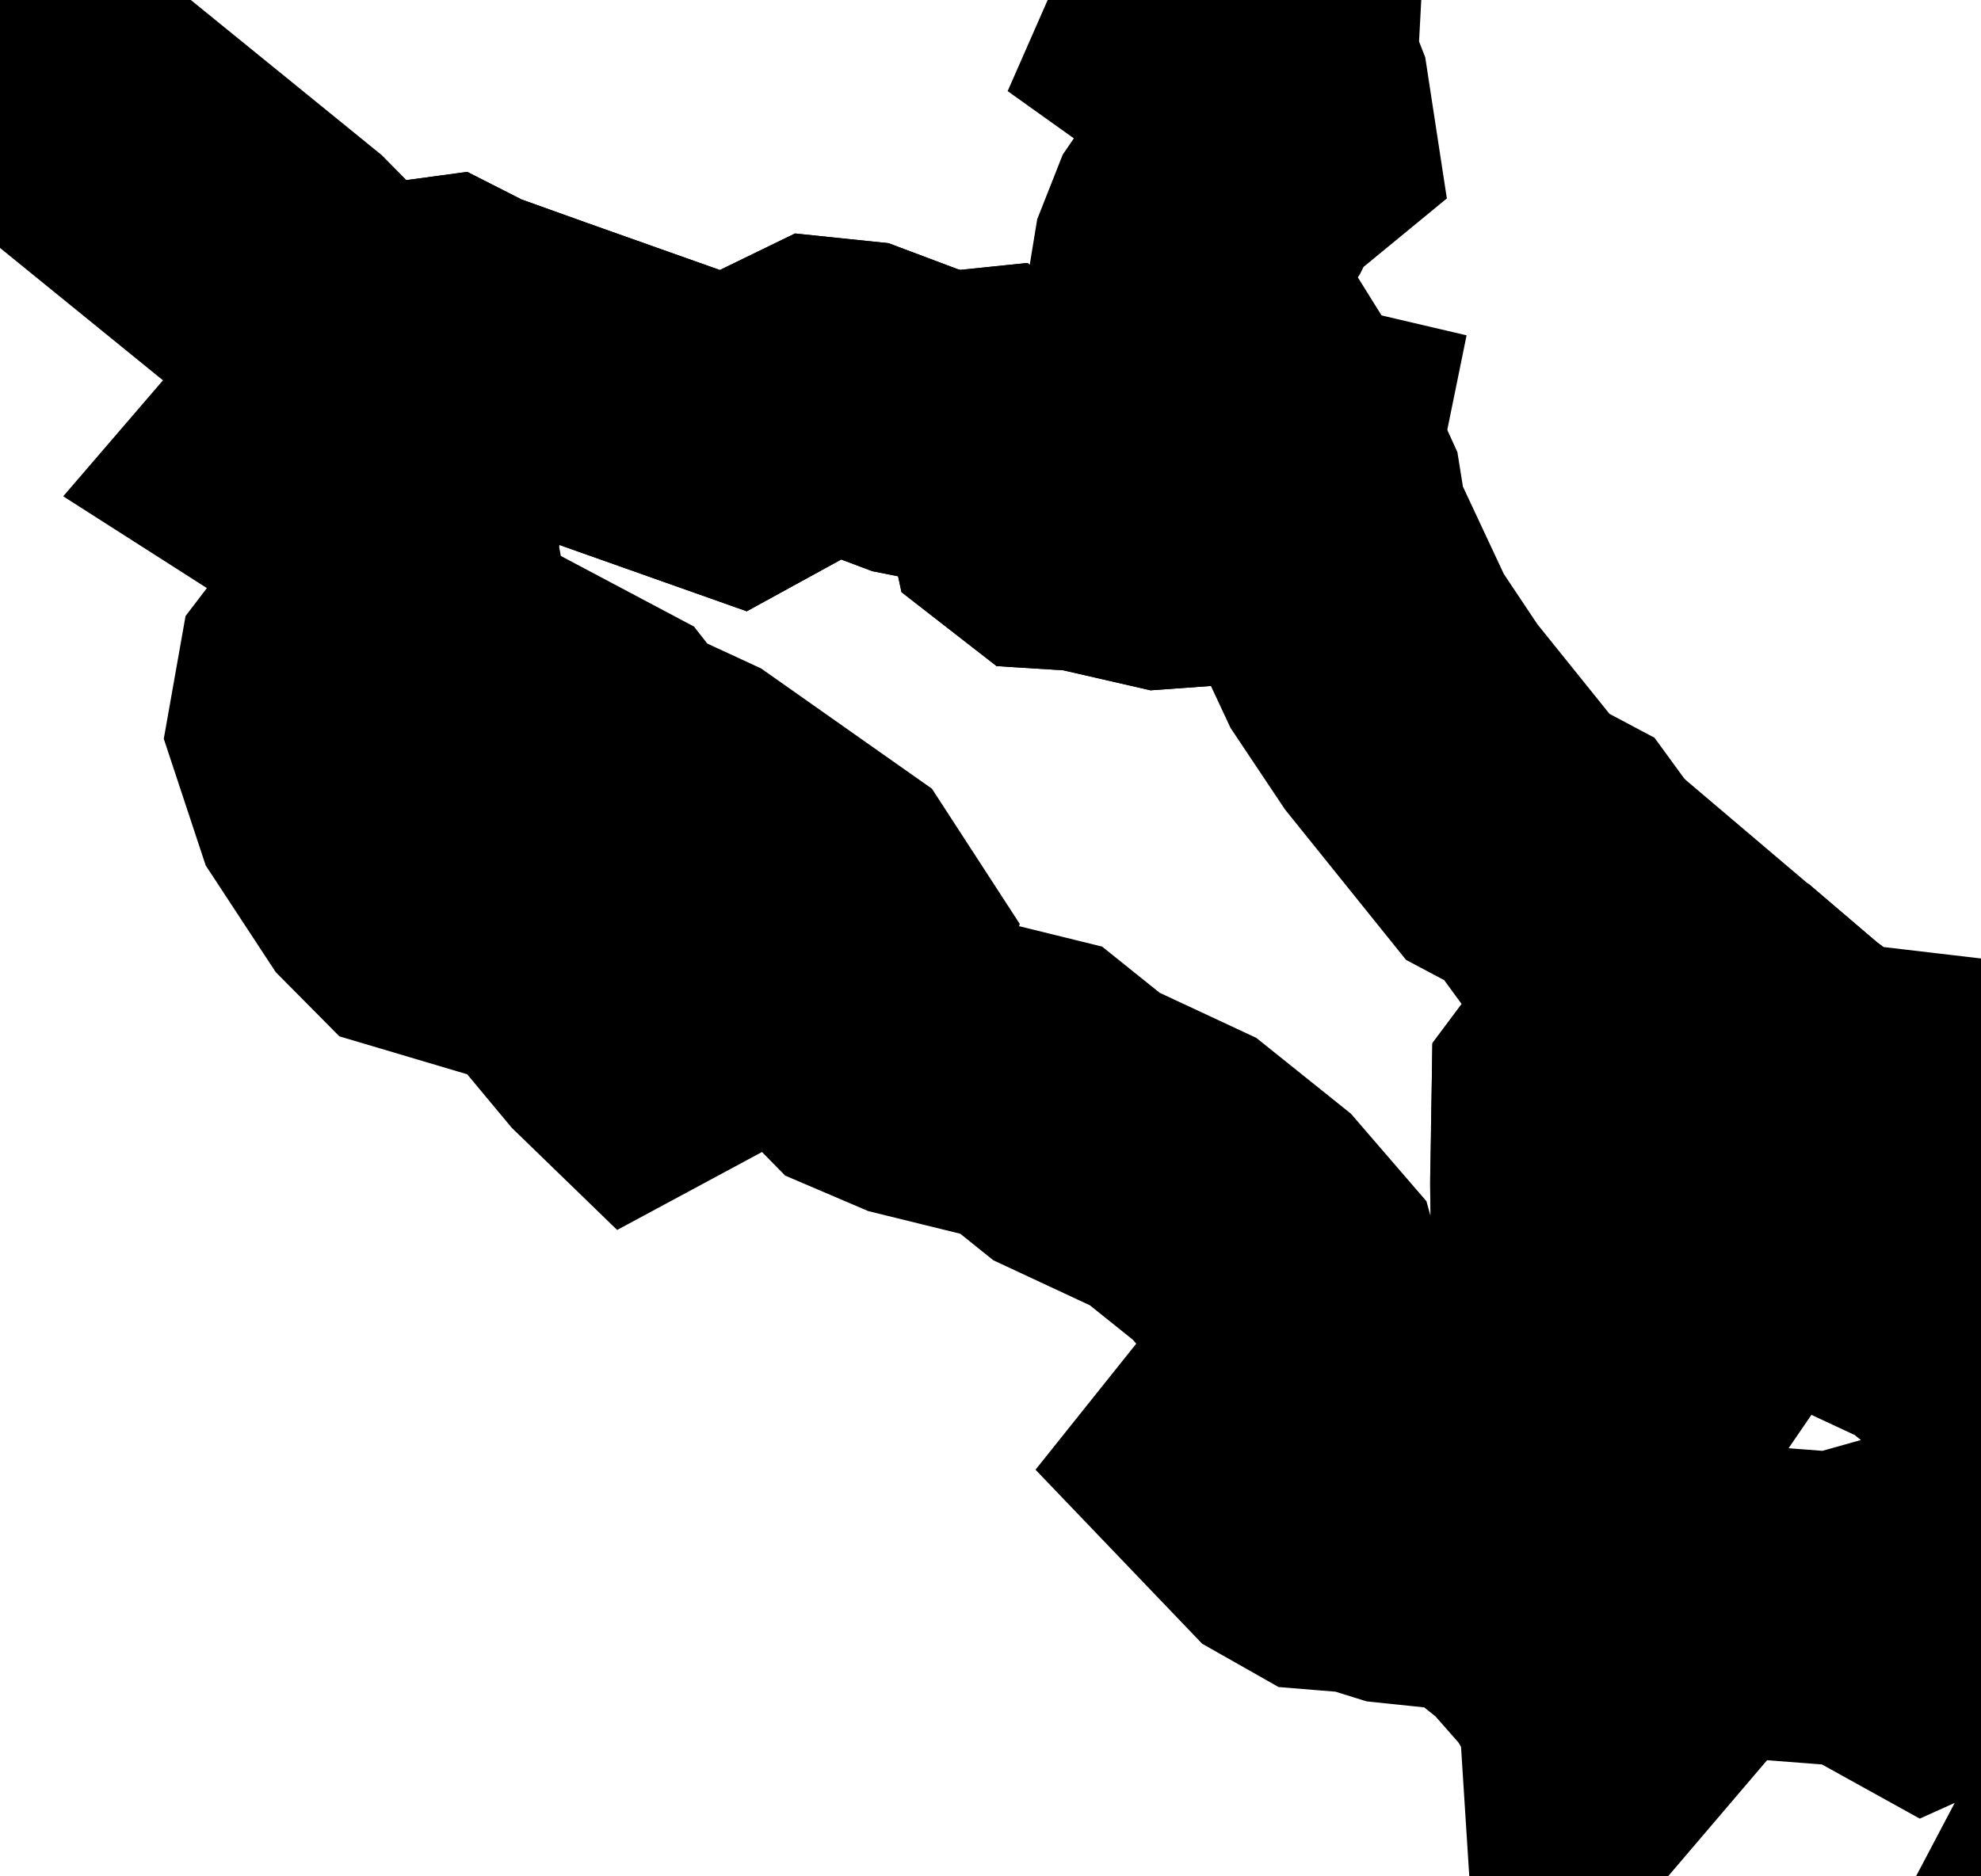
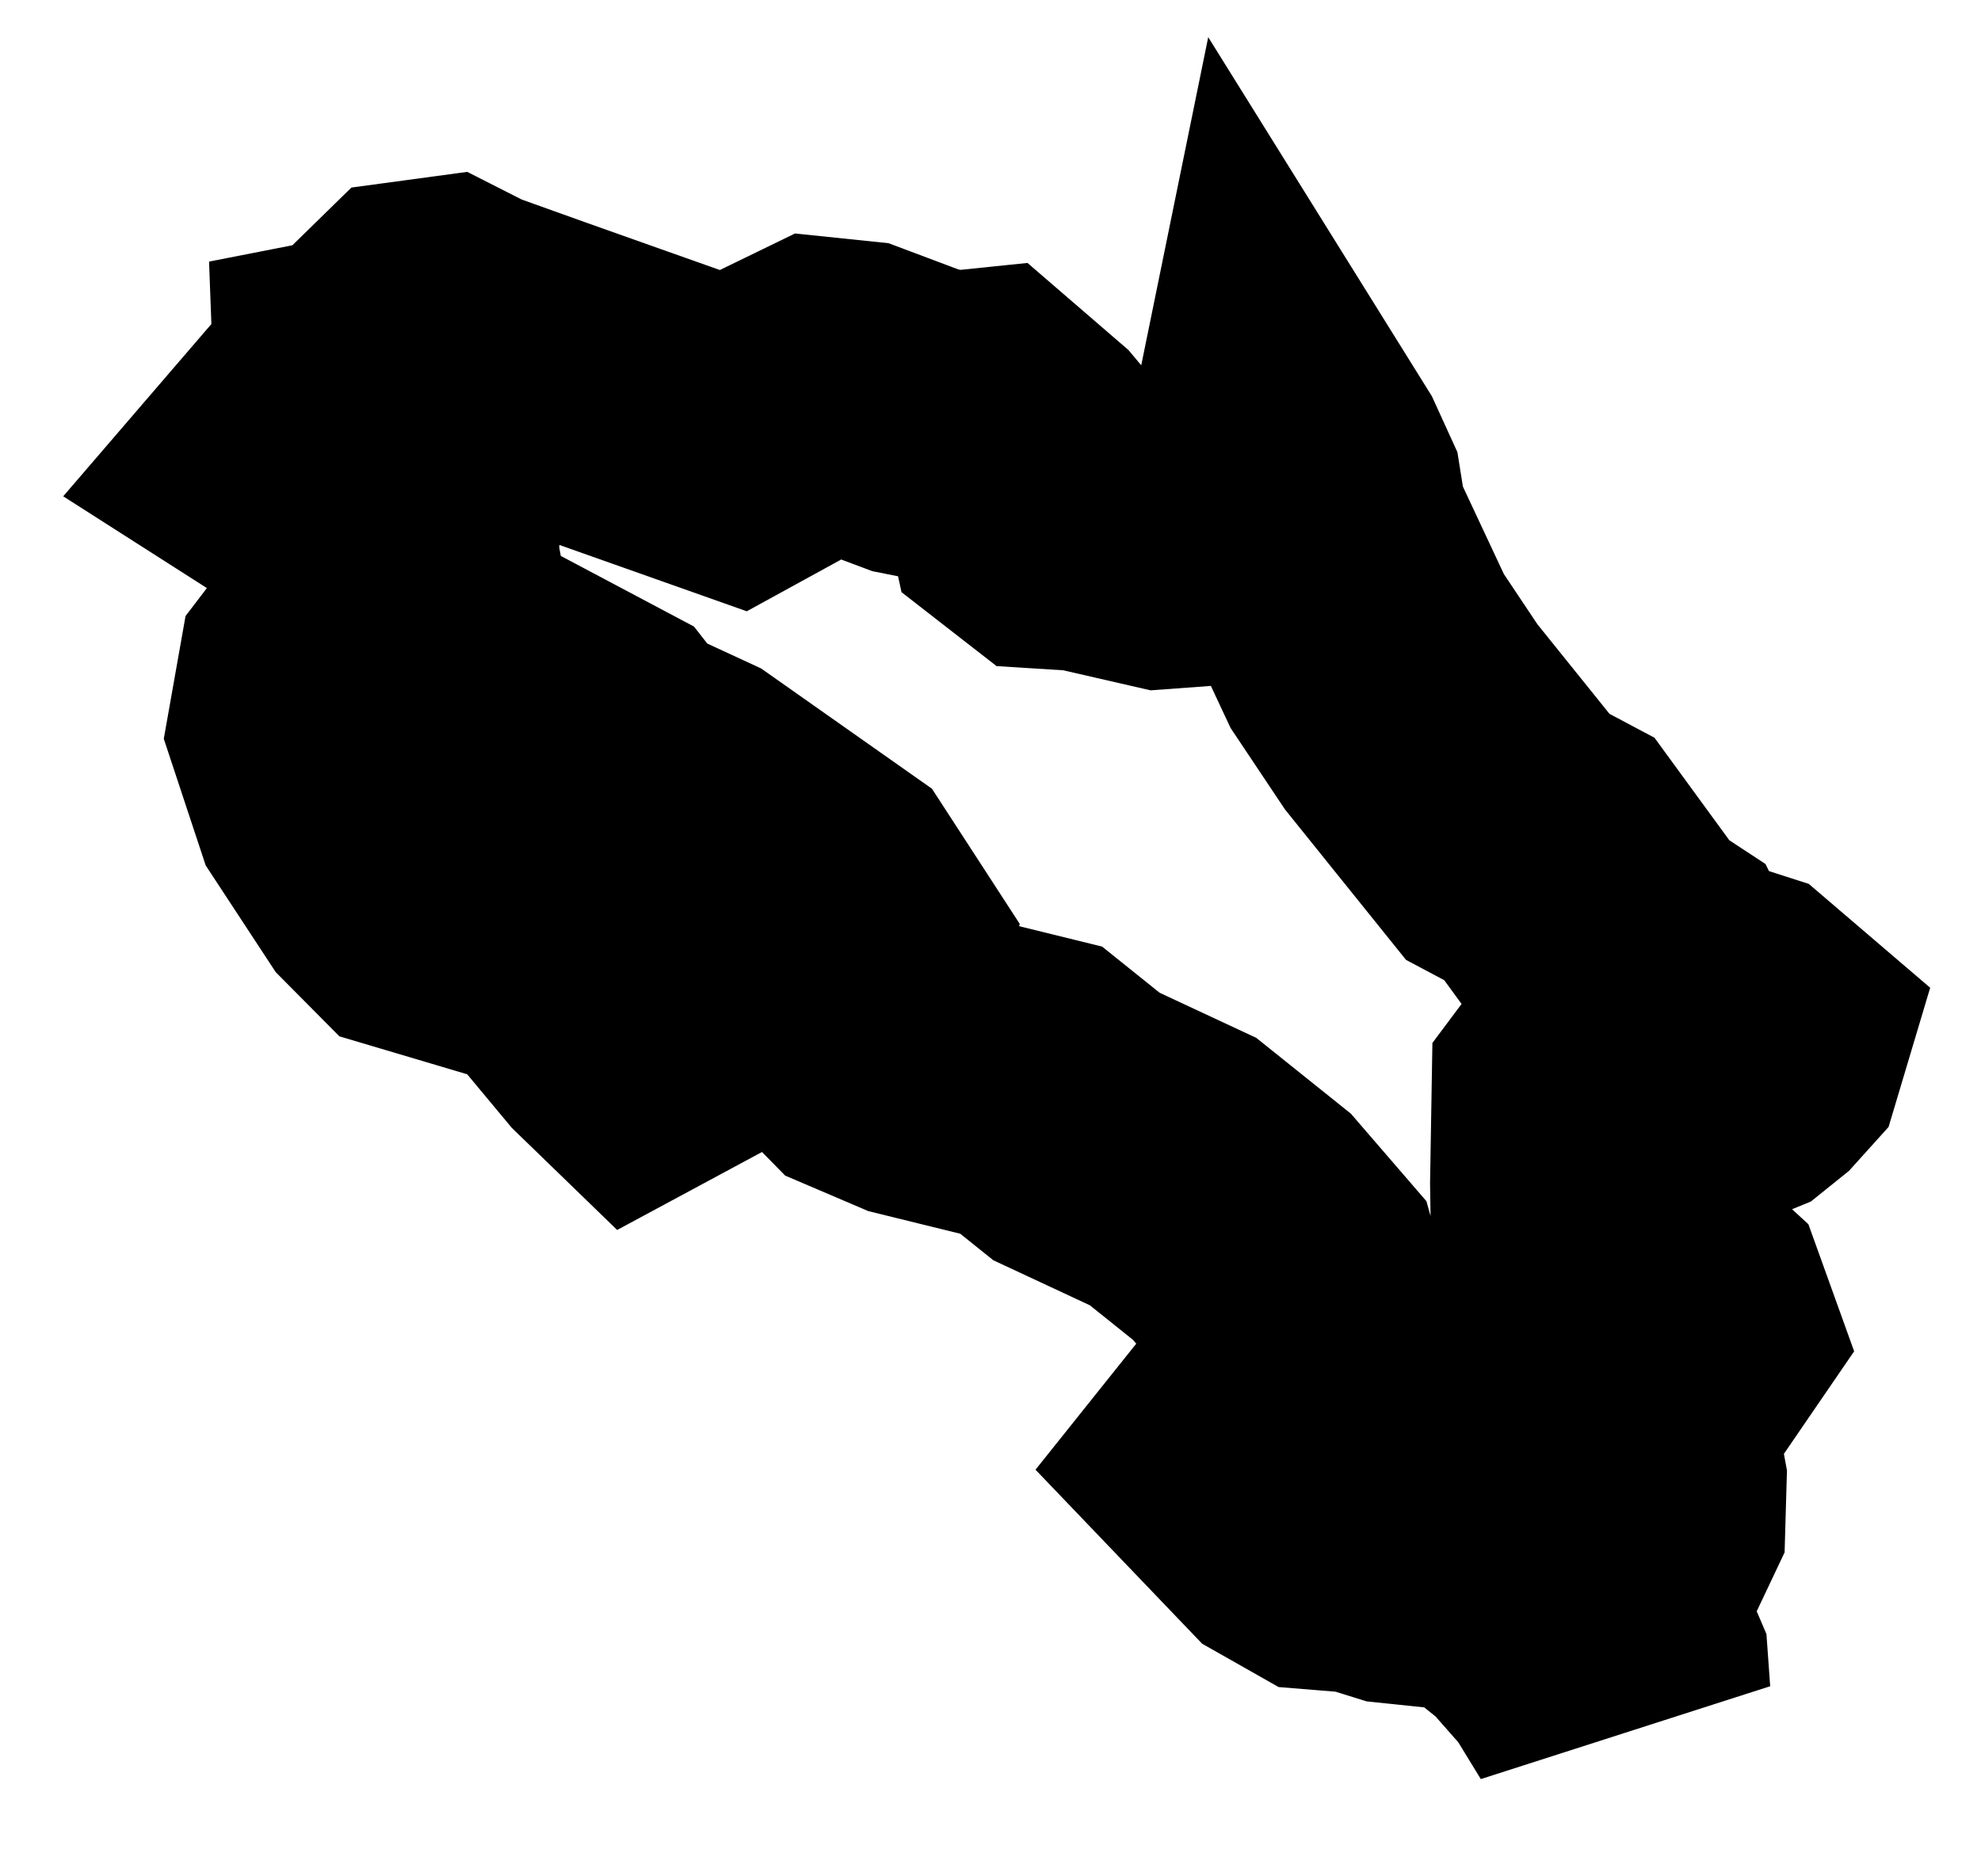
<svg xmlns="http://www.w3.org/2000/svg" width="19" height="18" viewBox="0 0 19 18" fill="none">
  <path d="M12.305 4.345L12.409 4.512L12.529 4.775L12.583 5.113L13.113 6.245L13.535 6.877L14.461 8.028L14.86 8.24L15.535 9.165L15.768 9.318L15.902 9.59L16.602 9.815L16.796 9.981L16.773 10.058L16.7 10.139L16.598 10.221L16.461 10.277L16.132 10.108L15.807 9.917L15.629 10.004L15.562 10.254L15.442 10.381L15.292 10.432L15.23 10.515L15.216 11.354L15.228 12.145L15.473 12.163L15.883 12.438L16.058 12.599L16.112 12.749L16.062 12.822L15.762 12.994L15.47 13.212L15.325 13.483L15.58 13.924L15.635 14.222L15.626 14.535L15.555 14.685L14.989 15.043L14.866 15.169L14.881 15.259L15.194 15.507L15.341 15.746L15.464 16.034L15.482 16.284L15.198 15.82L14.807 15.376L14.466 15.103L14.439 14.467L14.302 14.121L13.789 13.802L13.35 13.578L13.024 13.624L13.224 13.991L13.739 14.461L13.773 14.641L13.765 14.882L13.411 14.845L13.096 14.747L12.715 14.716L12.461 14.572L11.923 14.01L12.305 13.532L12.424 13.218L12.414 12.565L12.326 12.249L11.911 11.768L11.251 11.239L10.325 10.807L9.89 10.458L8.805 10.191L8.393 10.015L8.071 9.687L8.024 9.451L8.138 9.088L7.838 8.626L6.547 7.717L5.825 7.383L5.671 7.186L5.556 7.125L5.666 7.752L5.982 8.131L6.806 8.482L7.032 8.688L7.124 8.956L6.647 9.466L6.402 9.595L6.331 9.874L6.175 9.958L6.01 9.798L5.343 8.997L4.05 8.613L3.816 8.377L3.335 7.644L3.114 6.976L3.193 6.53L3.724 5.834L3.89 5.531L3.856 5.345L3.872 5.07L3.675 4.879L3.184 4.628L2.871 4.428L2.957 4.328L3.519 4.058L3.555 3.815L3.552 3.735L3.644 3.717L3.725 3.653L3.776 3.585L3.929 3.351L4.064 3.219L4.219 3.198L4.408 3.294L5.117 3.548L5.906 3.828L7.03 4.226L7.495 3.971L7.896 3.776L8.175 3.805L8.779 4.032L9.142 4.104L9.365 4.081L9.751 4.414L9.961 4.665L9.997 4.831L10.114 4.922L10.415 4.941L11.151 5.11L11.601 5.077L12.01 4.898L12.236 4.683L12.305 4.345Z" stroke="black" stroke-width="3" />
-   <path d="M14.323 -12.963L14.207 -12.805L14.08 -12.701L13.814 -12.19L13.722 -12.144L13.703 -12.522L13.544 -12.572L13.359 -12.437L13.256 -12.243L13.418 -11.991L13.56 -11.986L13.733 -11.917L14.197 -10.169L14.098 -9.858L13.81 -9.372L13.537 -8.961L13.262 -8.703L12.923 -7.605L12.617 -5.824L12.836 -4.226L12.725 -2.75L12.823 -2.403L12.851 -1.969L12.626 -1.891L12.498 -1.904L12.368 -2.17L12.383 -2.404L12.518 -2.679L12.572 -3.051L12.509 -3.245L12.375 -2.821L12.141 -2.631L11.988 -2.564L11.839 -2.351L11.997 -1.947L12.2 -1.652L12.268 -1.441L12.193 -1.189L12.147 -0.329L12.074 -0.352L12 -0.468L11.785 -0.477L11.759 -0.13L11.776 0.063L11.593 0.213L11.528 0.361L11.678 0.468L11.842 0.53L12.046 0.516L12.212 0.941L12.265 1.287L11.877 1.606L11.746 1.87L11.526 2.191L11.402 2.505L11.365 2.731L11.516 3.446L11.782 3.953L12.006 4.275L12.305 4.345L12.236 4.683L12.01 4.898L11.601 5.078L11.151 5.11L10.415 4.941L10.114 4.922L9.997 4.831L9.961 4.665L9.751 4.414L9.365 4.081L9.142 4.104L8.779 4.032L8.175 3.805L7.896 3.776L7.495 3.971L7.03 4.226L5.906 3.828L5.117 3.548L4.408 3.294L4.219 3.198L4.064 3.219L3.929 3.351L3.776 3.585L3.725 3.653L3.644 3.717L3.552 3.735L3.549 3.624L3.202 3.158L2.65 2.599L0.536 0.881L-0.242 -0.148L-0.659 -0.888L-1.055 -1.274L-2.197 -2.063L-2.461 -2.377L-3.592 -3.434L-4.455 -4.054L-4.467 -4.318L-4.113 -4.647L-3.939 -4.631L-3.749 -4.396L-3.444 -4.128L-3.3 -4.127L-3.086 -4.251L-3.082 -4.376L-1.923 -4.426L-1.715 -4.496L-1.506 -4.69L-1.398 -4.963L-1.38 -5.224L-1.335 -5.413L-1.15 -5.595L-0.81 -5.652L-0.549 -5.671L-0.472 -5.794L-0.55 -6.193L-0.691 -7.163L-0.721 -7.435L-0.674 -7.637L-0.567 -7.709L-0.053 -7.758L0.918 -7.677L1.107 -7.738L1.496 -8.289L1.858 -8.694L2.116 -8.877L2.32 -8.932L2.555 -8.571L3.375 -8.055L3.515 -8.088L3.595 -8.116L3.622 -8.19L3.607 -8.427L3.811 -8.644L4.237 -8.838L4.665 -9.181L5.095 -9.674L5.469 -9.963L5.783 -10.049L5.905 -10.182L5.829 -10.365L5.854 -10.624L5.979 -10.96L6.163 -11.154L6.403 -11.208L6.5 -11.313L6.449 -11.472L6.495 -11.645L6.714 -11.931L7.233 -12.176L7.529 -12.095L7.776 -11.765L8.126 -11.541L8.577 -11.423L8.927 -11.466L9.176 -11.672L9.4 -11.734L9.599 -11.653L9.705 -11.7L9.716 -11.872L9.819 -11.912L10.015 -11.819L10.187 -11.795L10.338 -11.839L10.397 -11.924L10.429 -12.012L10.541 -12.075L10.931 -12.012L11.368 -12.111L11.853 -12.377L12.175 -12.492L12.334 -12.463L12.524 -12.596L12.745 -12.893L13.251 -13.026L14.323 -12.963Z" stroke="black" stroke-width="3" />
-   <path d="M38.404 13.828L38.326 13.885L38.096 14.215L37.971 14.497L38.268 14.795L38.357 15.111L38.524 15.454L38.785 15.798L39.079 16.437L39.146 16.694L39.063 16.86L38.784 16.962L38.523 17.261L38.452 17.625L38.502 17.806L37.722 18.39L37.52 18.486L37.386 18.397L37.22 18.105L37.022 17.869L36.915 17.786L36.852 17.783L36.79 17.838L36.76 17.965L36.864 18.513L36.778 18.734L36.513 18.904L36.208 19.794L36.09 19.682L35.088 18.483L34.222 16.998L34.041 16.324L34.265 16.284L34.481 16.299L34.599 16.195L34.734 15.999L34.624 15.544L35.045 15.198L35.204 14.966L35.321 14.992L35.597 15.39L35.998 15.617L36.489 15.948L36.793 16.023L36.409 15.676L35.744 15.219L35.559 14.919L35.383 14.503L35.124 14.684L35.004 14.836L34.869 14.922L34.752 14.819L34.731 14.684L34.339 14.657L34.238 14.534L34.134 14.466L34.182 14.727L34.259 14.887L34.217 15.081L34.09 15.095L33.981 14.894L33.842 14.712L33.657 13.952L33.211 13.595L33.007 13.475L32.839 13.43L32.591 13.187L32.265 13.058L31.82 12.679L31.274 12.408L30.606 12.313L29.795 12.372L29.522 12.524L29.336 12.715L29.25 12.804L28.771 13.022L28.59 13.338L28.476 13.605L28.237 13.908L28.51 14.09L26.948 15.118L26.639 15.268L25.937 15.373L25.775 15.483L25.562 15.687L25.532 15.995L25.565 16.258L25.768 16.461L25.951 16.588L26.385 17.2L27.158 17.971L27.305 18.252L27.425 18.669L27.192 18.864L27.011 18.947L26.275 18.98L26.022 19.146L25.919 19.4L25.645 19.608L24.697 19.814L23.952 19.837L23.721 19.6L23.664 18.931L23.163 17.789L23.043 17.001L22.918 17.099L22.652 17.191L22.562 17.387L22.495 17.967L22.397 18.166L22.192 18.146L21.771 17.939L21.21 17.747L20.497 16.517L20.419 16.286L20.28 16.008L19.728 15.891L19.258 15.684L18.744 15.652L18.482 15.77L18.213 15.621L18.167 15.283L17.629 15.434L16.937 15.381L16.319 15.237L15.896 15.314L15.541 15.554L15.59 16.167L15.486 16.289L15.47 16.038L15.347 15.75L15.198 15.511L14.887 15.264L14.871 15.173L14.994 15.049L15.559 14.69L15.629 14.54L15.638 14.228L15.583 13.93L15.328 13.491L15.473 13.219L15.765 13.001L16.065 12.829L16.115 12.756L16.061 12.607L15.885 12.445L15.476 12.17L15.23 12.153L15.219 11.362L15.231 10.522L15.293 10.439L15.443 10.389L15.563 10.261L15.63 10.012L15.81 9.923L16.133 10.114L16.464 10.283L16.601 10.227L16.703 10.144L16.776 10.062L16.799 9.985L17.063 10.209L17.602 10.607L17.633 10.801L17.583 10.988L17.731 11.525L18.01 11.602L18.292 11.498L18.362 11.598L18.31 11.697L18.164 11.809L18.129 12.27L18.59 12.485L18.822 12.673L19.587 12.584L19.869 12.635L20.062 12.58L19.848 12.209L19.562 11.934L19.586 11.811L19.802 11.903L19.968 12.09L20.345 12.322L21.038 13.126L21.833 13.32L22.462 13.295L23.049 13.187L23.982 12.875L24.658 12.311L25.197 12.061L26.945 11.525L27.565 10.964L27.827 10.892L28.076 10.822L28.625 10.398L28.921 10.067L29.232 9.901L30.157 10.021L30.756 10.177L31.17 10.156L31.568 10.267L31.741 10.507L31.922 10.61L32.9 10.583L33.701 10.702L35.456 11.414L36.507 12.118L37.063 12.866L38.404 13.828ZM18.17 10.801L18.124 10.997L17.802 10.645L17.994 10.587L18.062 10.595L18.17 10.801ZM32.057 15.433L31.974 15.609L31.78 15.215L31.811 15.114L31.797 14.758L31.983 14.664L32.12 14.657L32.232 14.707L32.303 15.127L32.244 15.317L32.057 15.433ZM31.361 15.517L31.174 15.703L31.103 15.528L31.234 15.345L31.28 15.344L31.361 15.517ZM20.795 19.364L20.566 19.387L20.101 19.207L19.759 18.861L19.731 18.75L19.738 18.634L19.924 18.281L20.173 18.16L20.271 18.161L20.51 18.569L20.348 18.726L20.413 18.979L20.752 19.165L20.795 19.364Z" stroke="black" stroke-width="3" />
</svg>